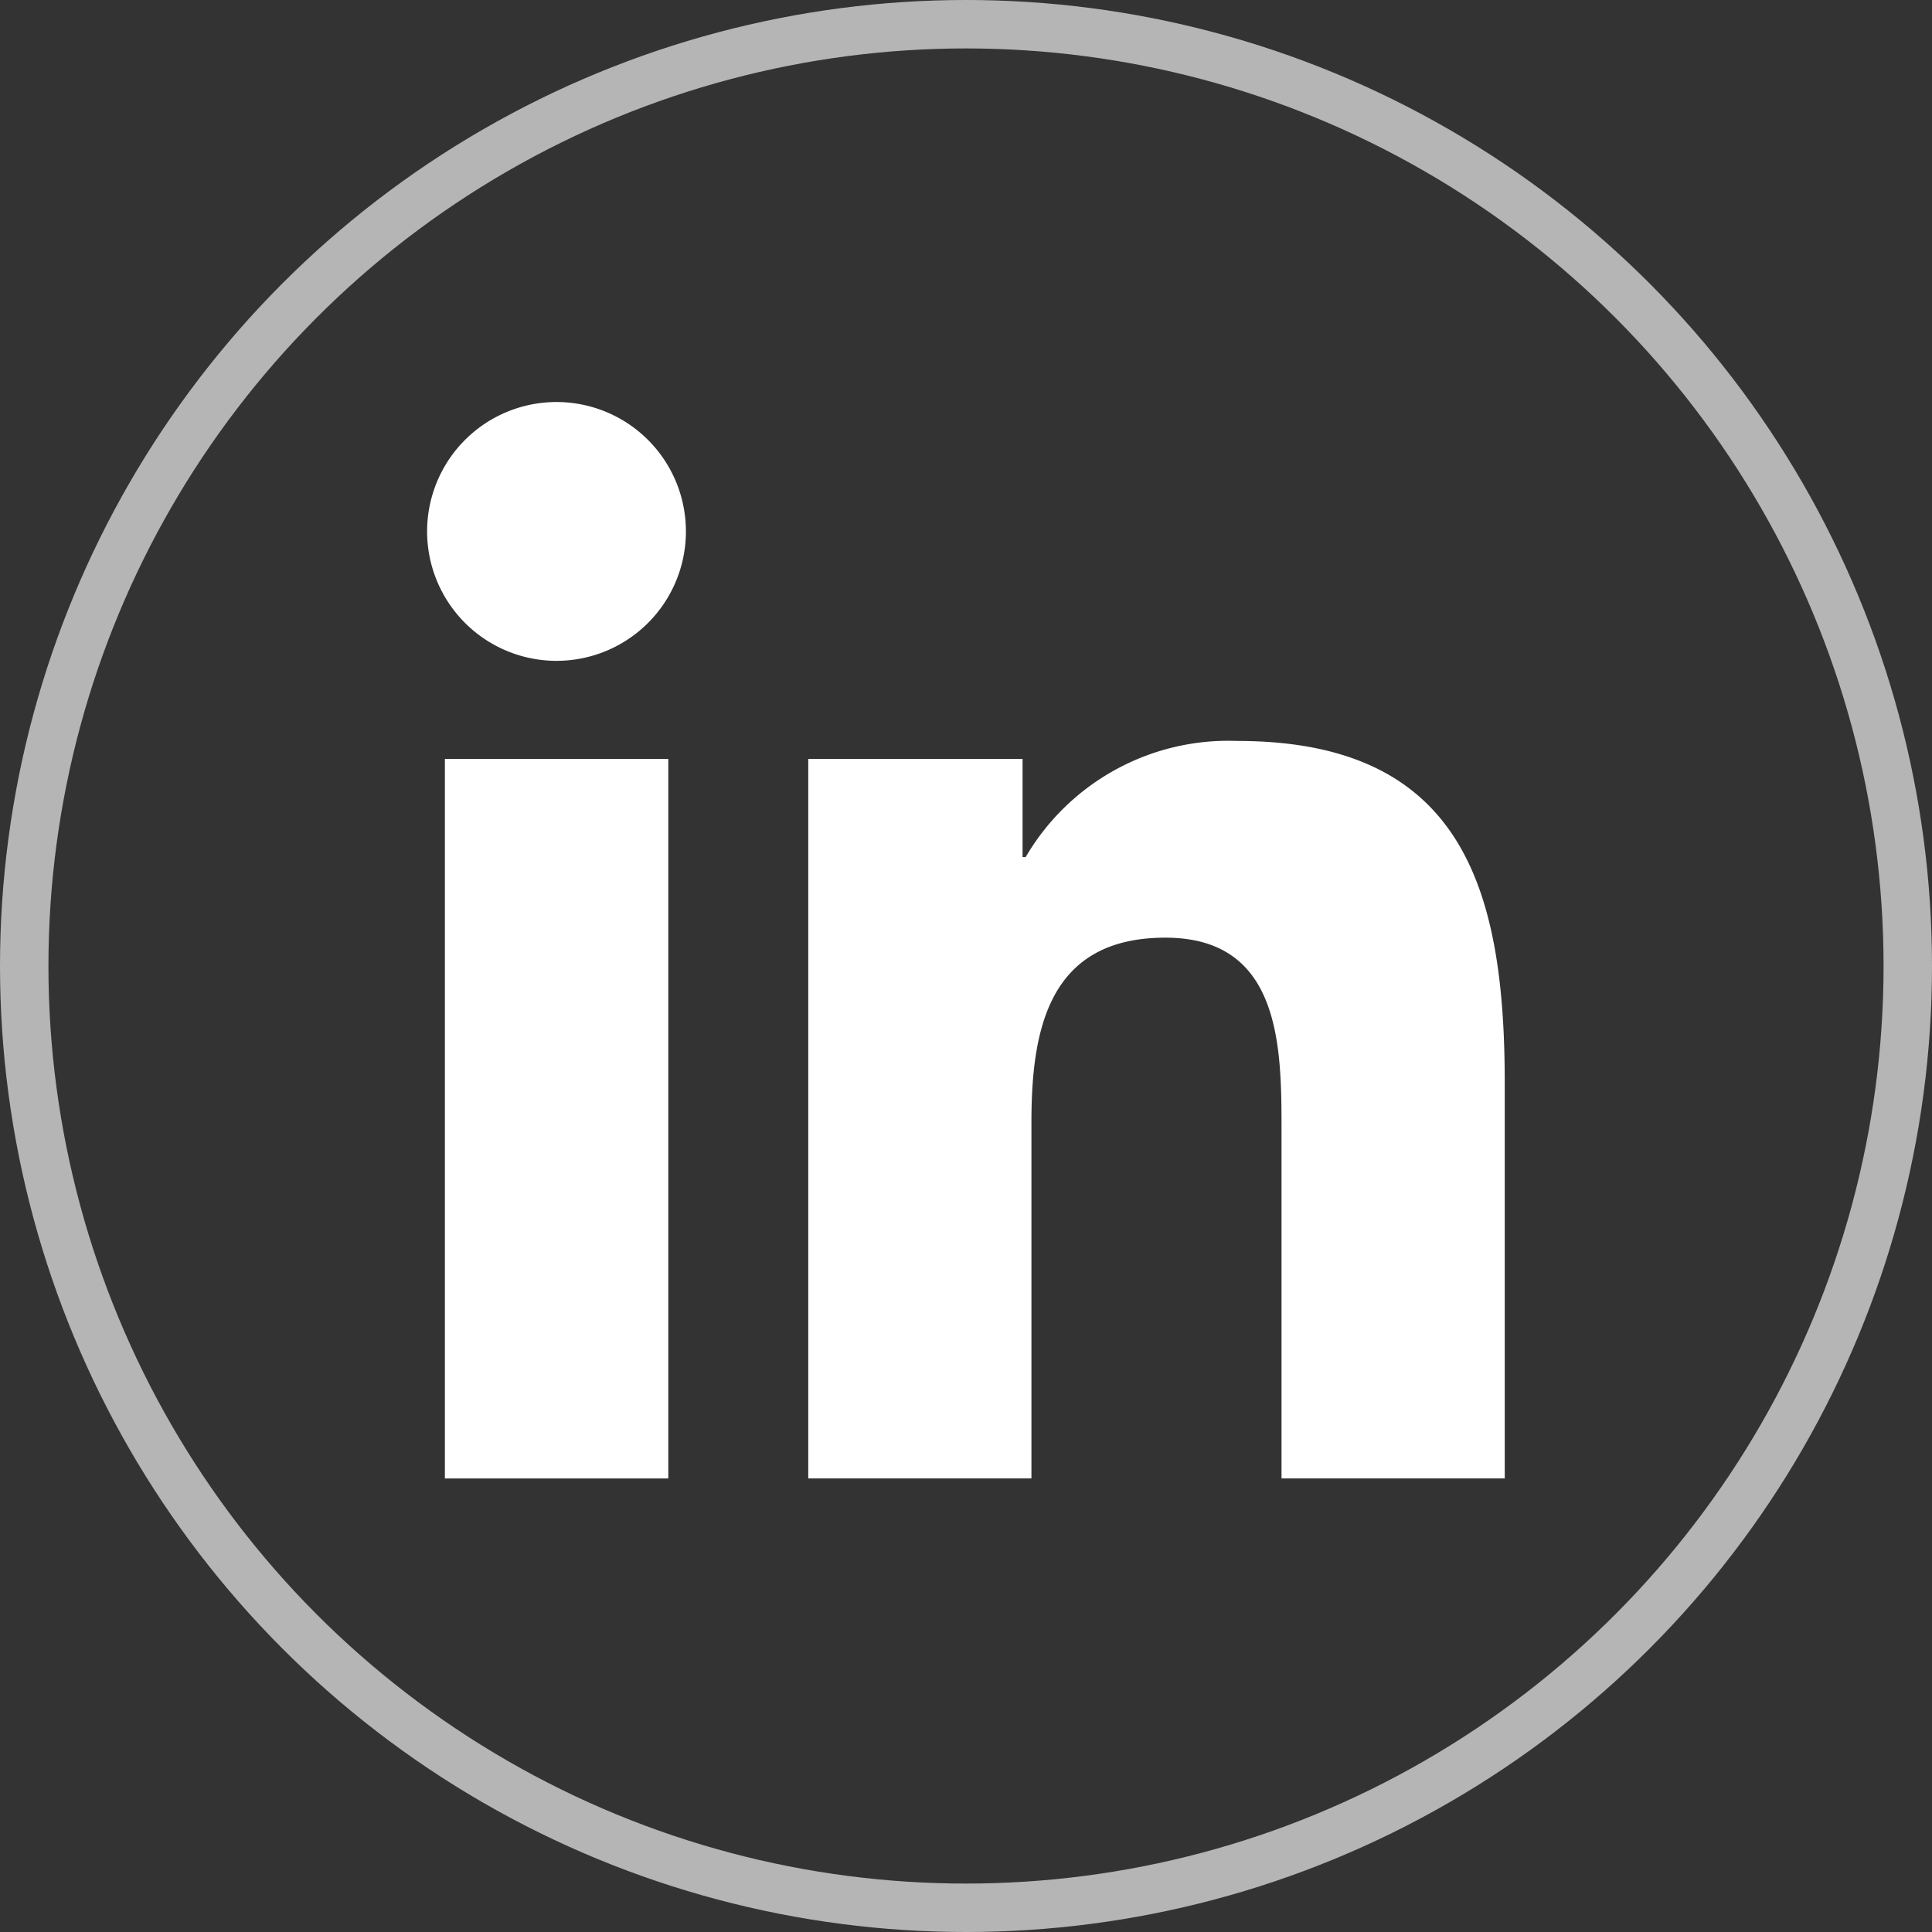
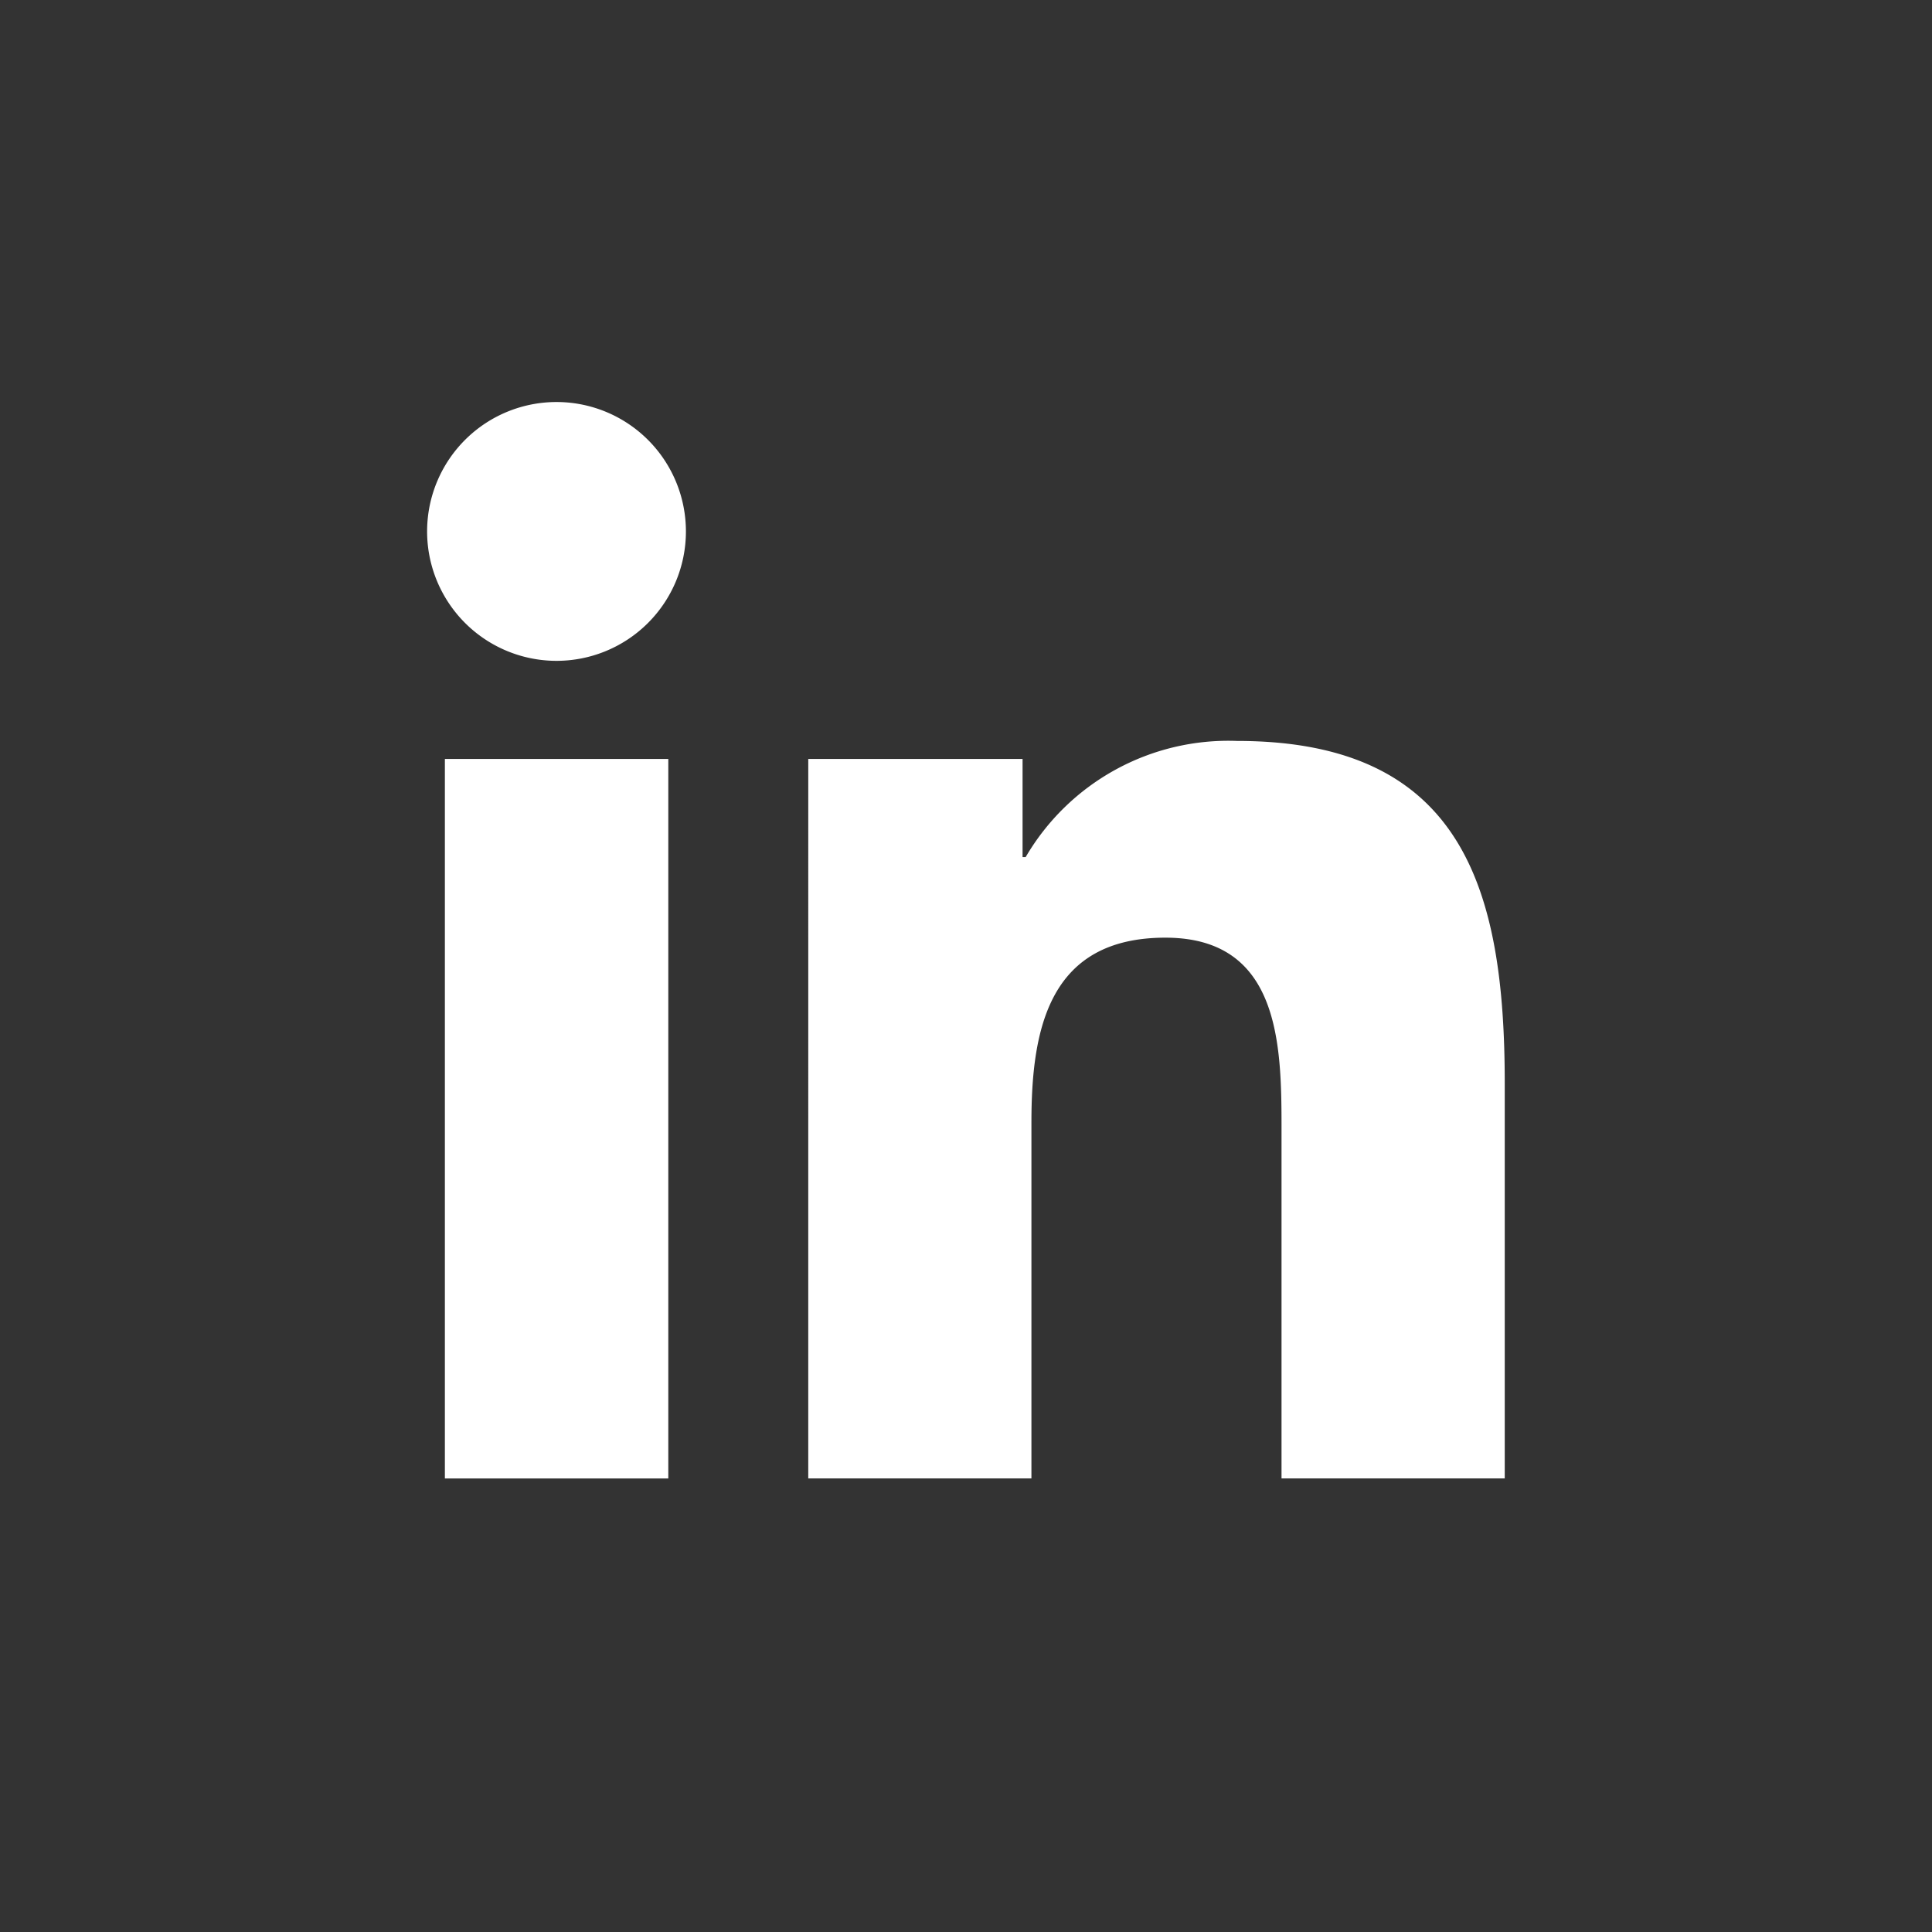
<svg xmlns="http://www.w3.org/2000/svg" viewBox="0 0 39.892 39.892">
  <rect x="0" y="0" width="39.892" height="39.892" fill="#333333" stroke="none" />
  <title>linkedin</title>
-   <circle cx="19.946" cy="19.946" r="19.446" style="fill:none;stroke:#fff;stroke-miterlimit:10;opacity:0.64" />
  <path d="M8.819,10.948a2.672,2.672,0,1,1,2.672,2.697A2.673,2.673,0,0,1,8.819,10.948Zm.367,19.579V15.671h4.613V30.527Zm17.275,0V23.295c0-1.724-.034-3.934-2.398-3.934-2.398,0-2.766,1.872-2.766,3.81v7.355h-4.608V15.671H21.114v2.026h.064A4.847,4.847,0,0,1,25.543,15.299c4.669,0,5.527,3.074,5.527,7.067v8.16H26.462Z" style="fill:#fff" />
</svg>